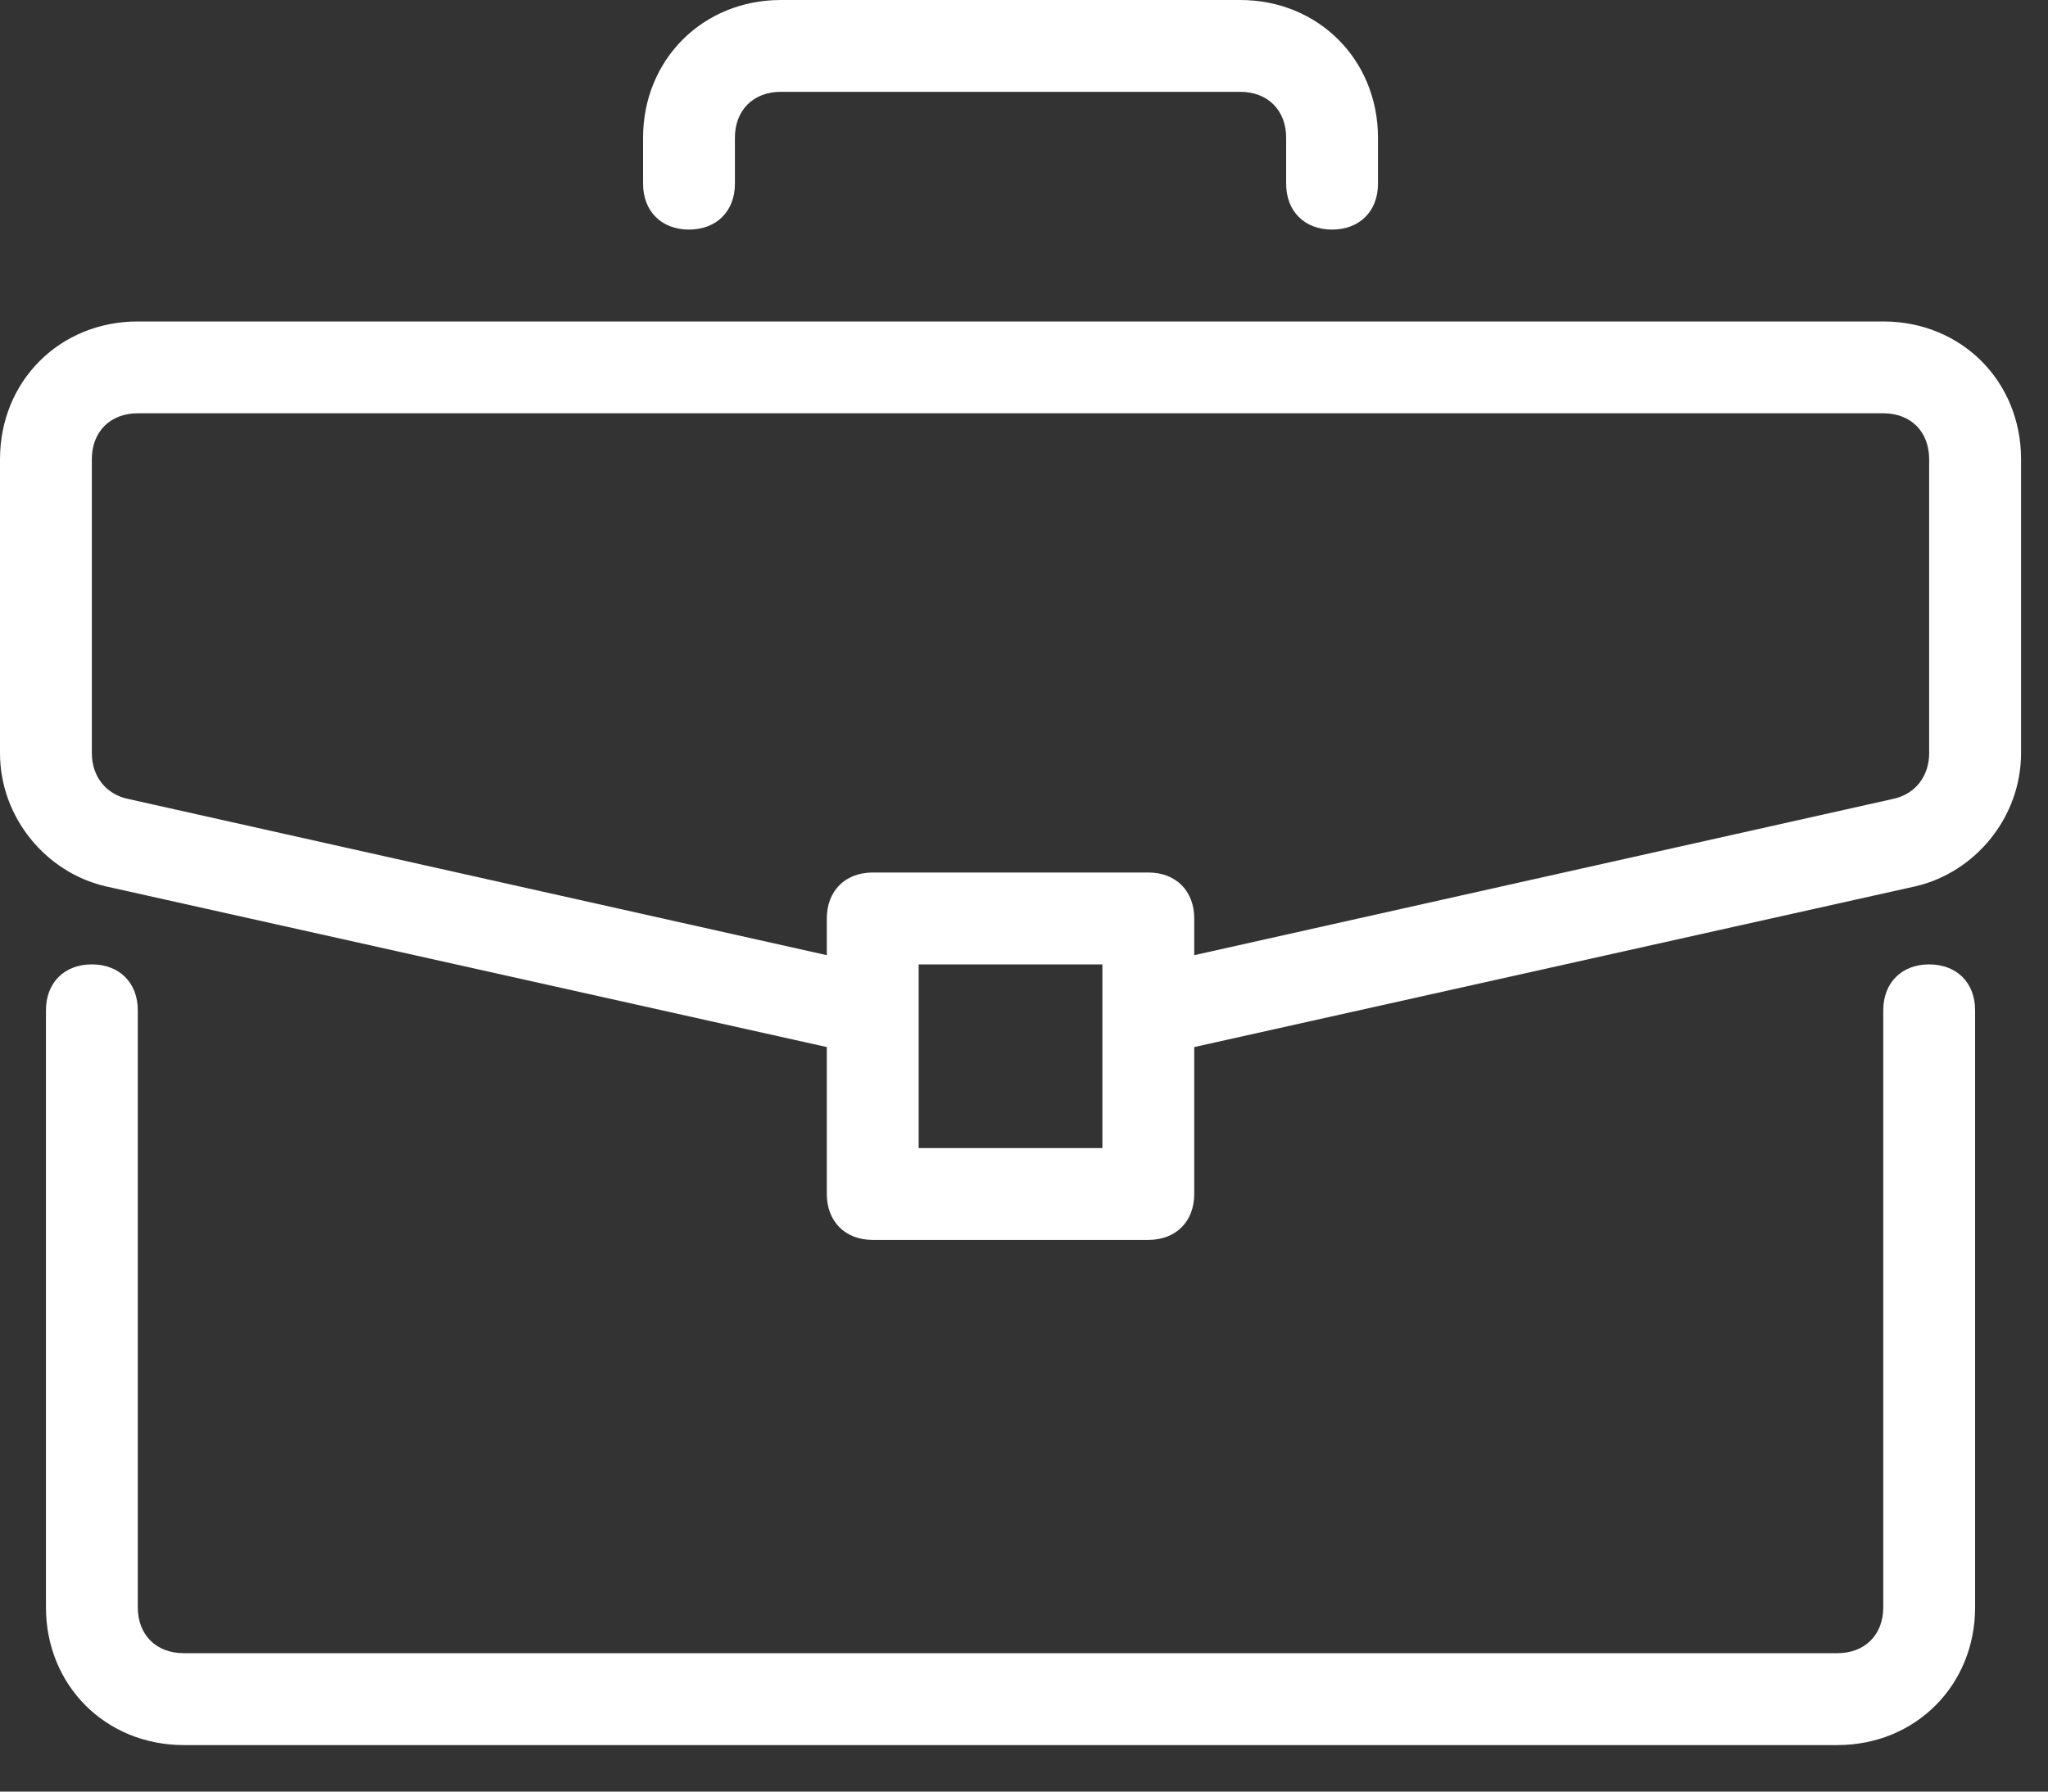
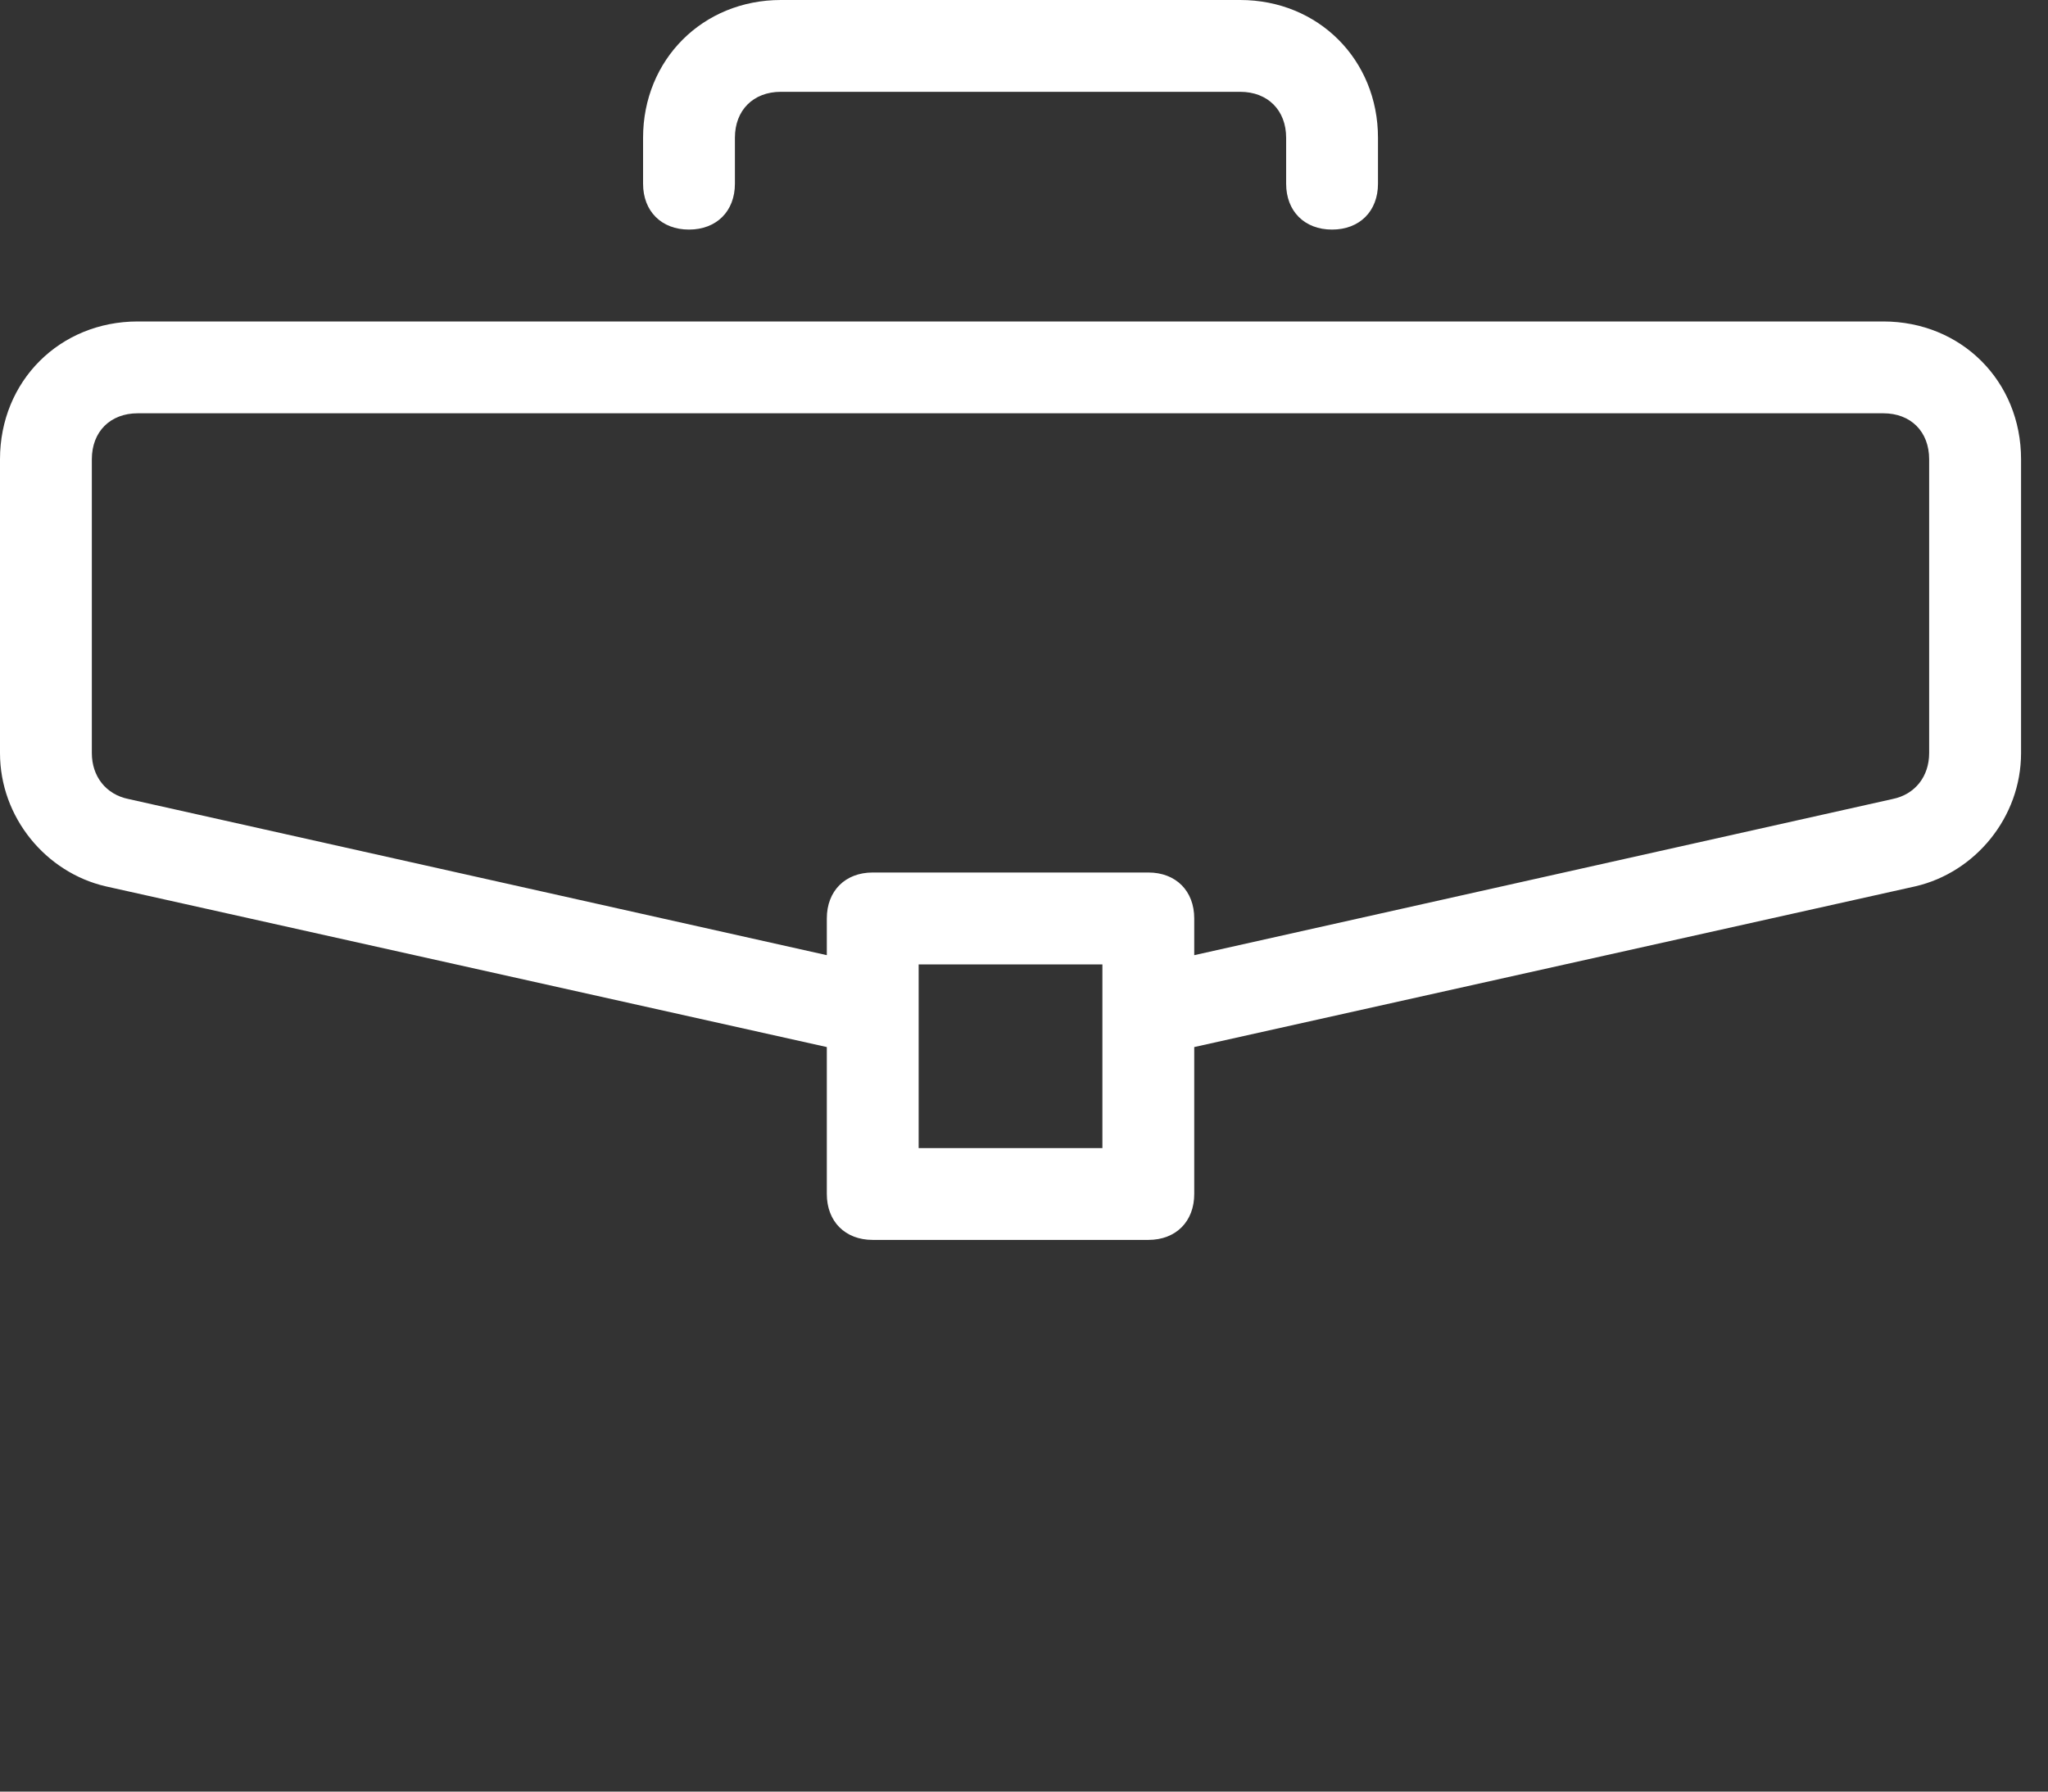
<svg xmlns="http://www.w3.org/2000/svg" width="32" height="28" viewBox="0 0 32 28" fill="none">
  <rect x="0" y="0" width="32" height="28" fill="#333333" stroke="none" />
-   <path d="M30.143 15.072C29.713 15.072 29.426 15.359 29.426 15.789V25.12C29.426 25.55 29.139 25.837 28.708 25.837H2.871C2.44 25.837 2.153 25.55 2.153 25.12V15.789C2.153 15.359 1.866 15.072 1.435 15.072C1.005 15.072 0.718 15.359 0.718 15.789V25.12C0.718 26.34 1.651 27.273 2.871 27.273H28.708C29.928 27.273 30.861 26.34 30.861 25.12V15.789C30.861 15.359 30.574 15.072 30.143 15.072Z" fill="white" />
  <path d="M29.426 5.024H2.153C0.933 5.024 0 5.957 0 7.177V11.77C0 12.775 0.718 13.636 1.651 13.852L12.919 16.364V18.66C12.919 19.091 13.206 19.378 13.636 19.378H17.943C18.373 19.378 18.66 19.091 18.66 18.66V16.364L29.928 13.852C30.861 13.636 31.579 12.775 31.579 11.77V7.177C31.579 5.957 30.646 5.024 29.426 5.024ZM17.225 17.943H14.354V15.072H17.225V17.943ZM30.143 11.77C30.143 12.129 29.928 12.416 29.569 12.488L18.66 14.928V14.354C18.66 13.923 18.373 13.636 17.943 13.636H13.636C13.206 13.636 12.919 13.924 12.919 14.354V14.928L2.01 12.488C1.651 12.416 1.435 12.129 1.435 11.77V7.177C1.435 6.746 1.723 6.459 2.153 6.459H29.426C29.857 6.459 30.143 6.746 30.143 7.177V11.77ZM19.378 0H12.201C10.981 0 10.048 0.933 10.048 2.153V2.871C10.048 3.301 10.335 3.588 10.765 3.588C11.196 3.588 11.483 3.301 11.483 2.871V2.153C11.483 1.722 11.77 1.435 12.201 1.435H19.378C19.809 1.435 20.096 1.723 20.096 2.153V2.871C20.096 3.301 20.383 3.588 20.813 3.588C21.244 3.588 21.531 3.301 21.531 2.871V2.153C21.531 0.933 20.598 0 19.378 0Z" fill="white" />
</svg>